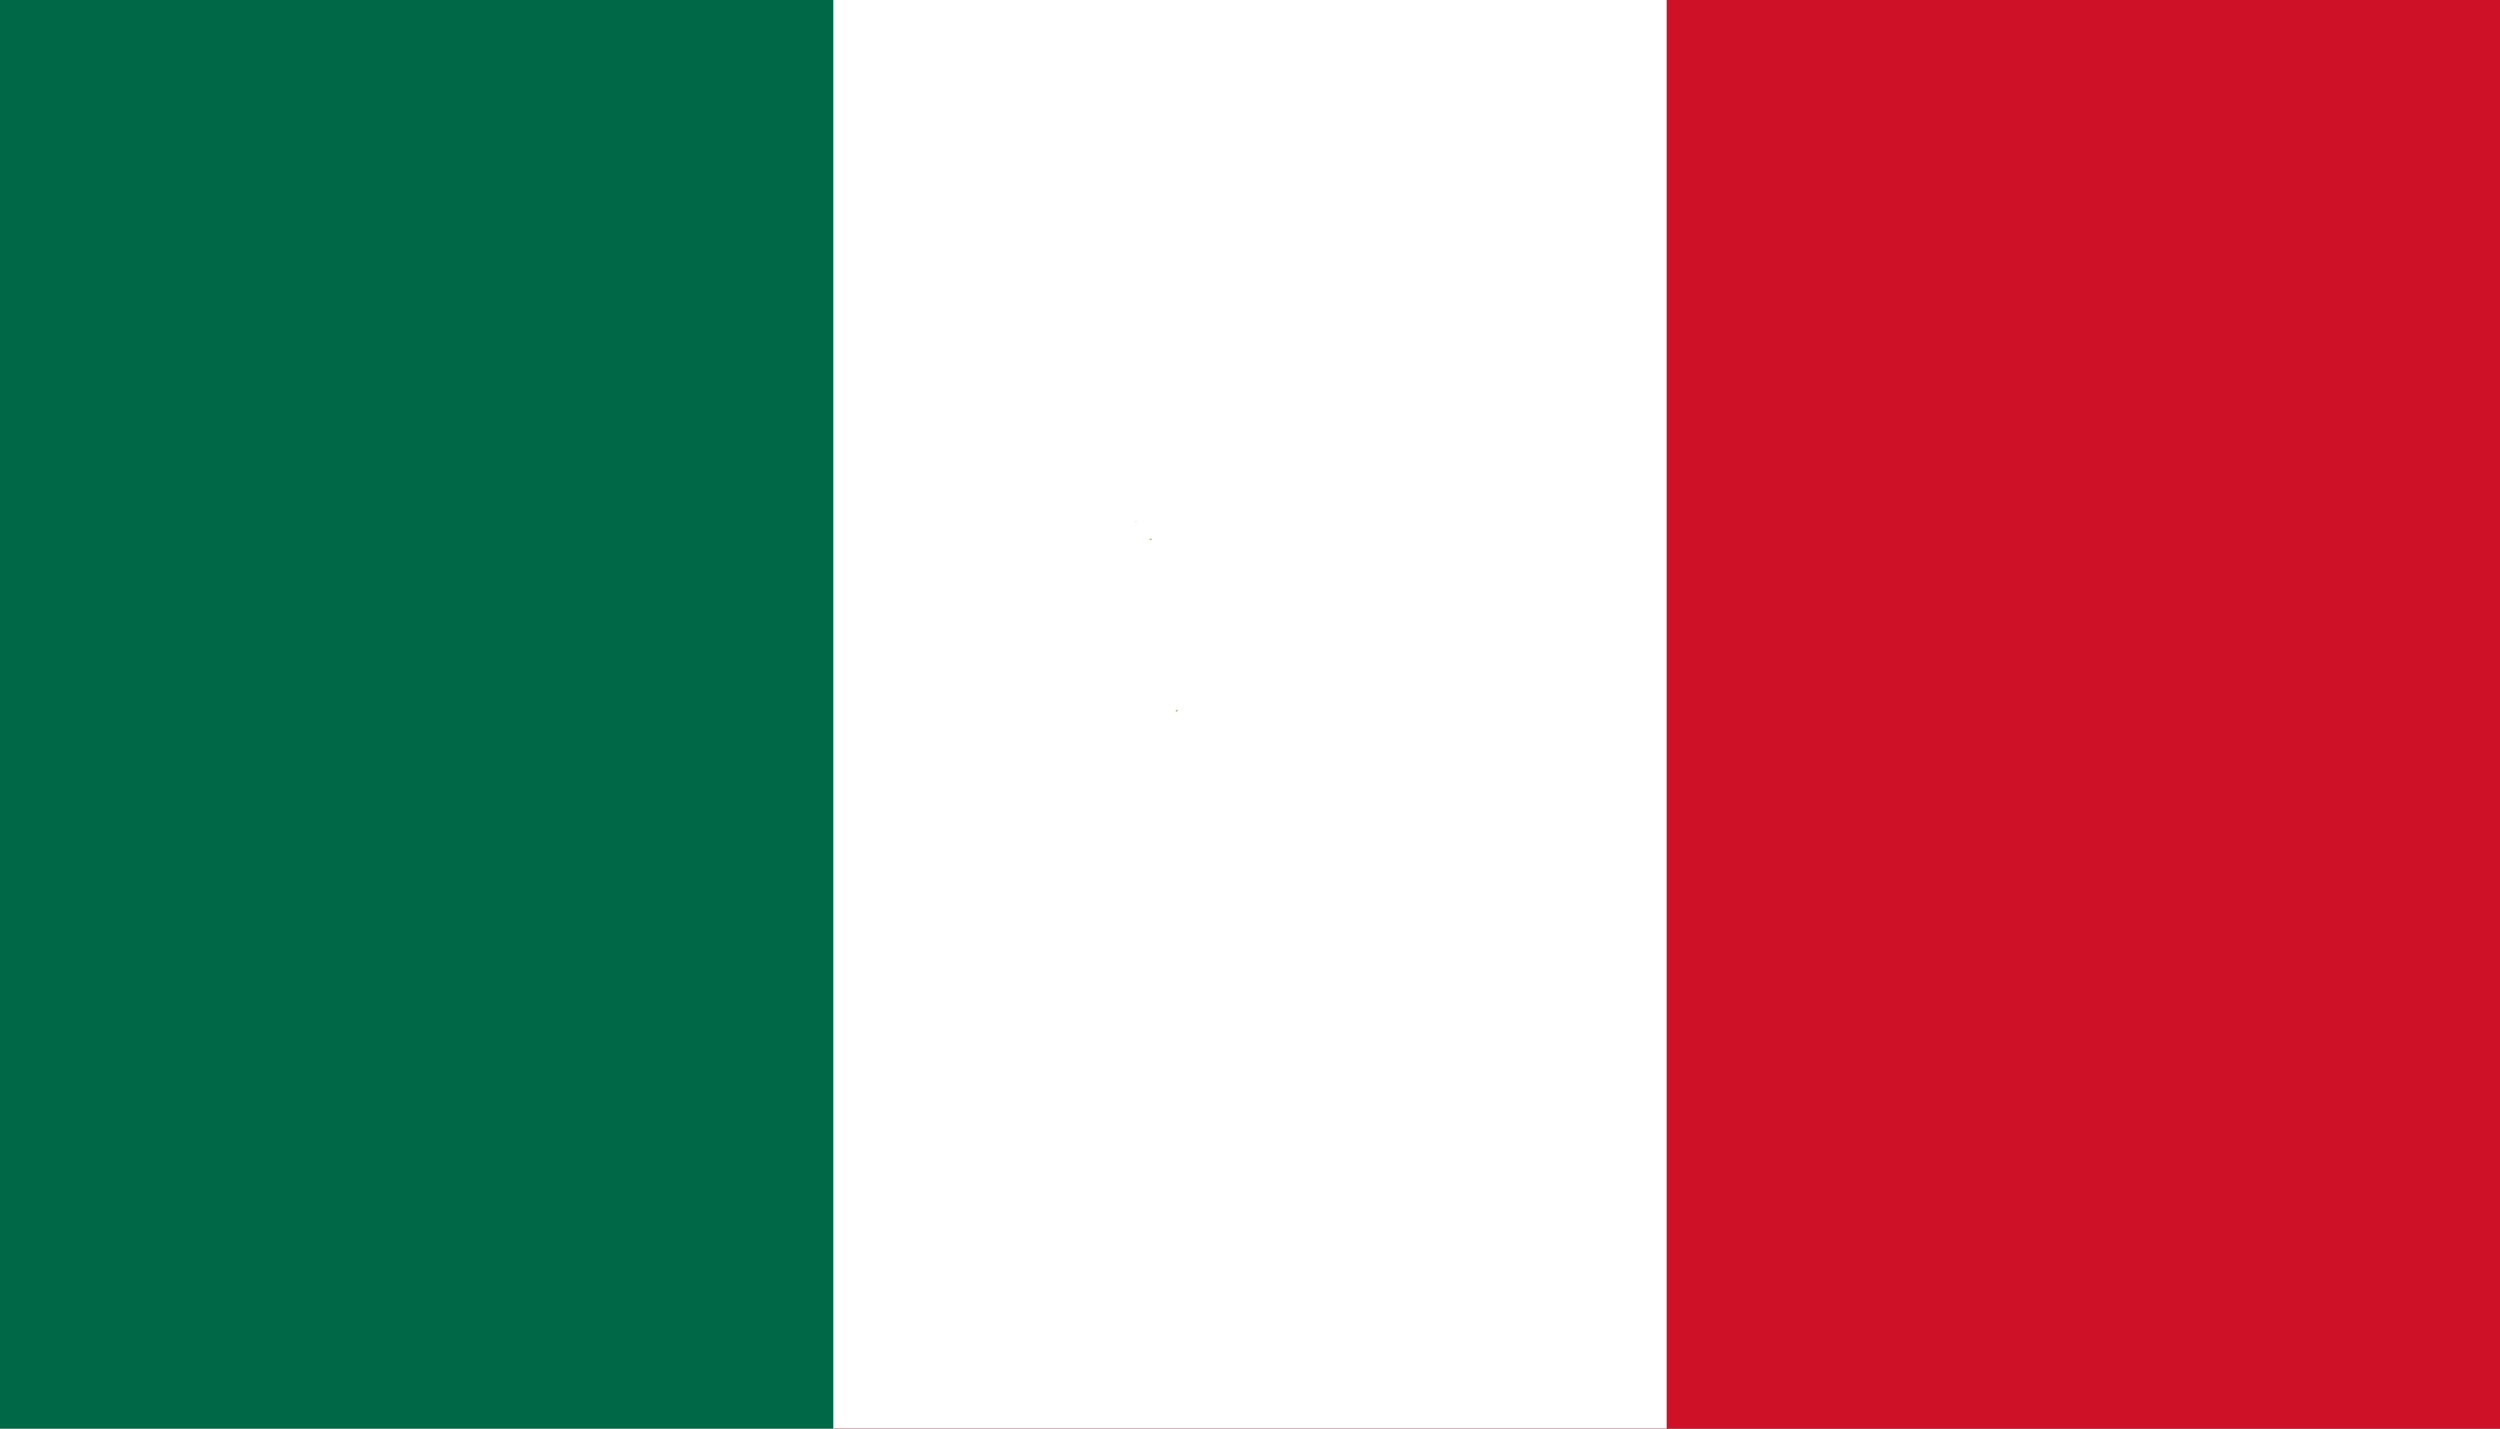
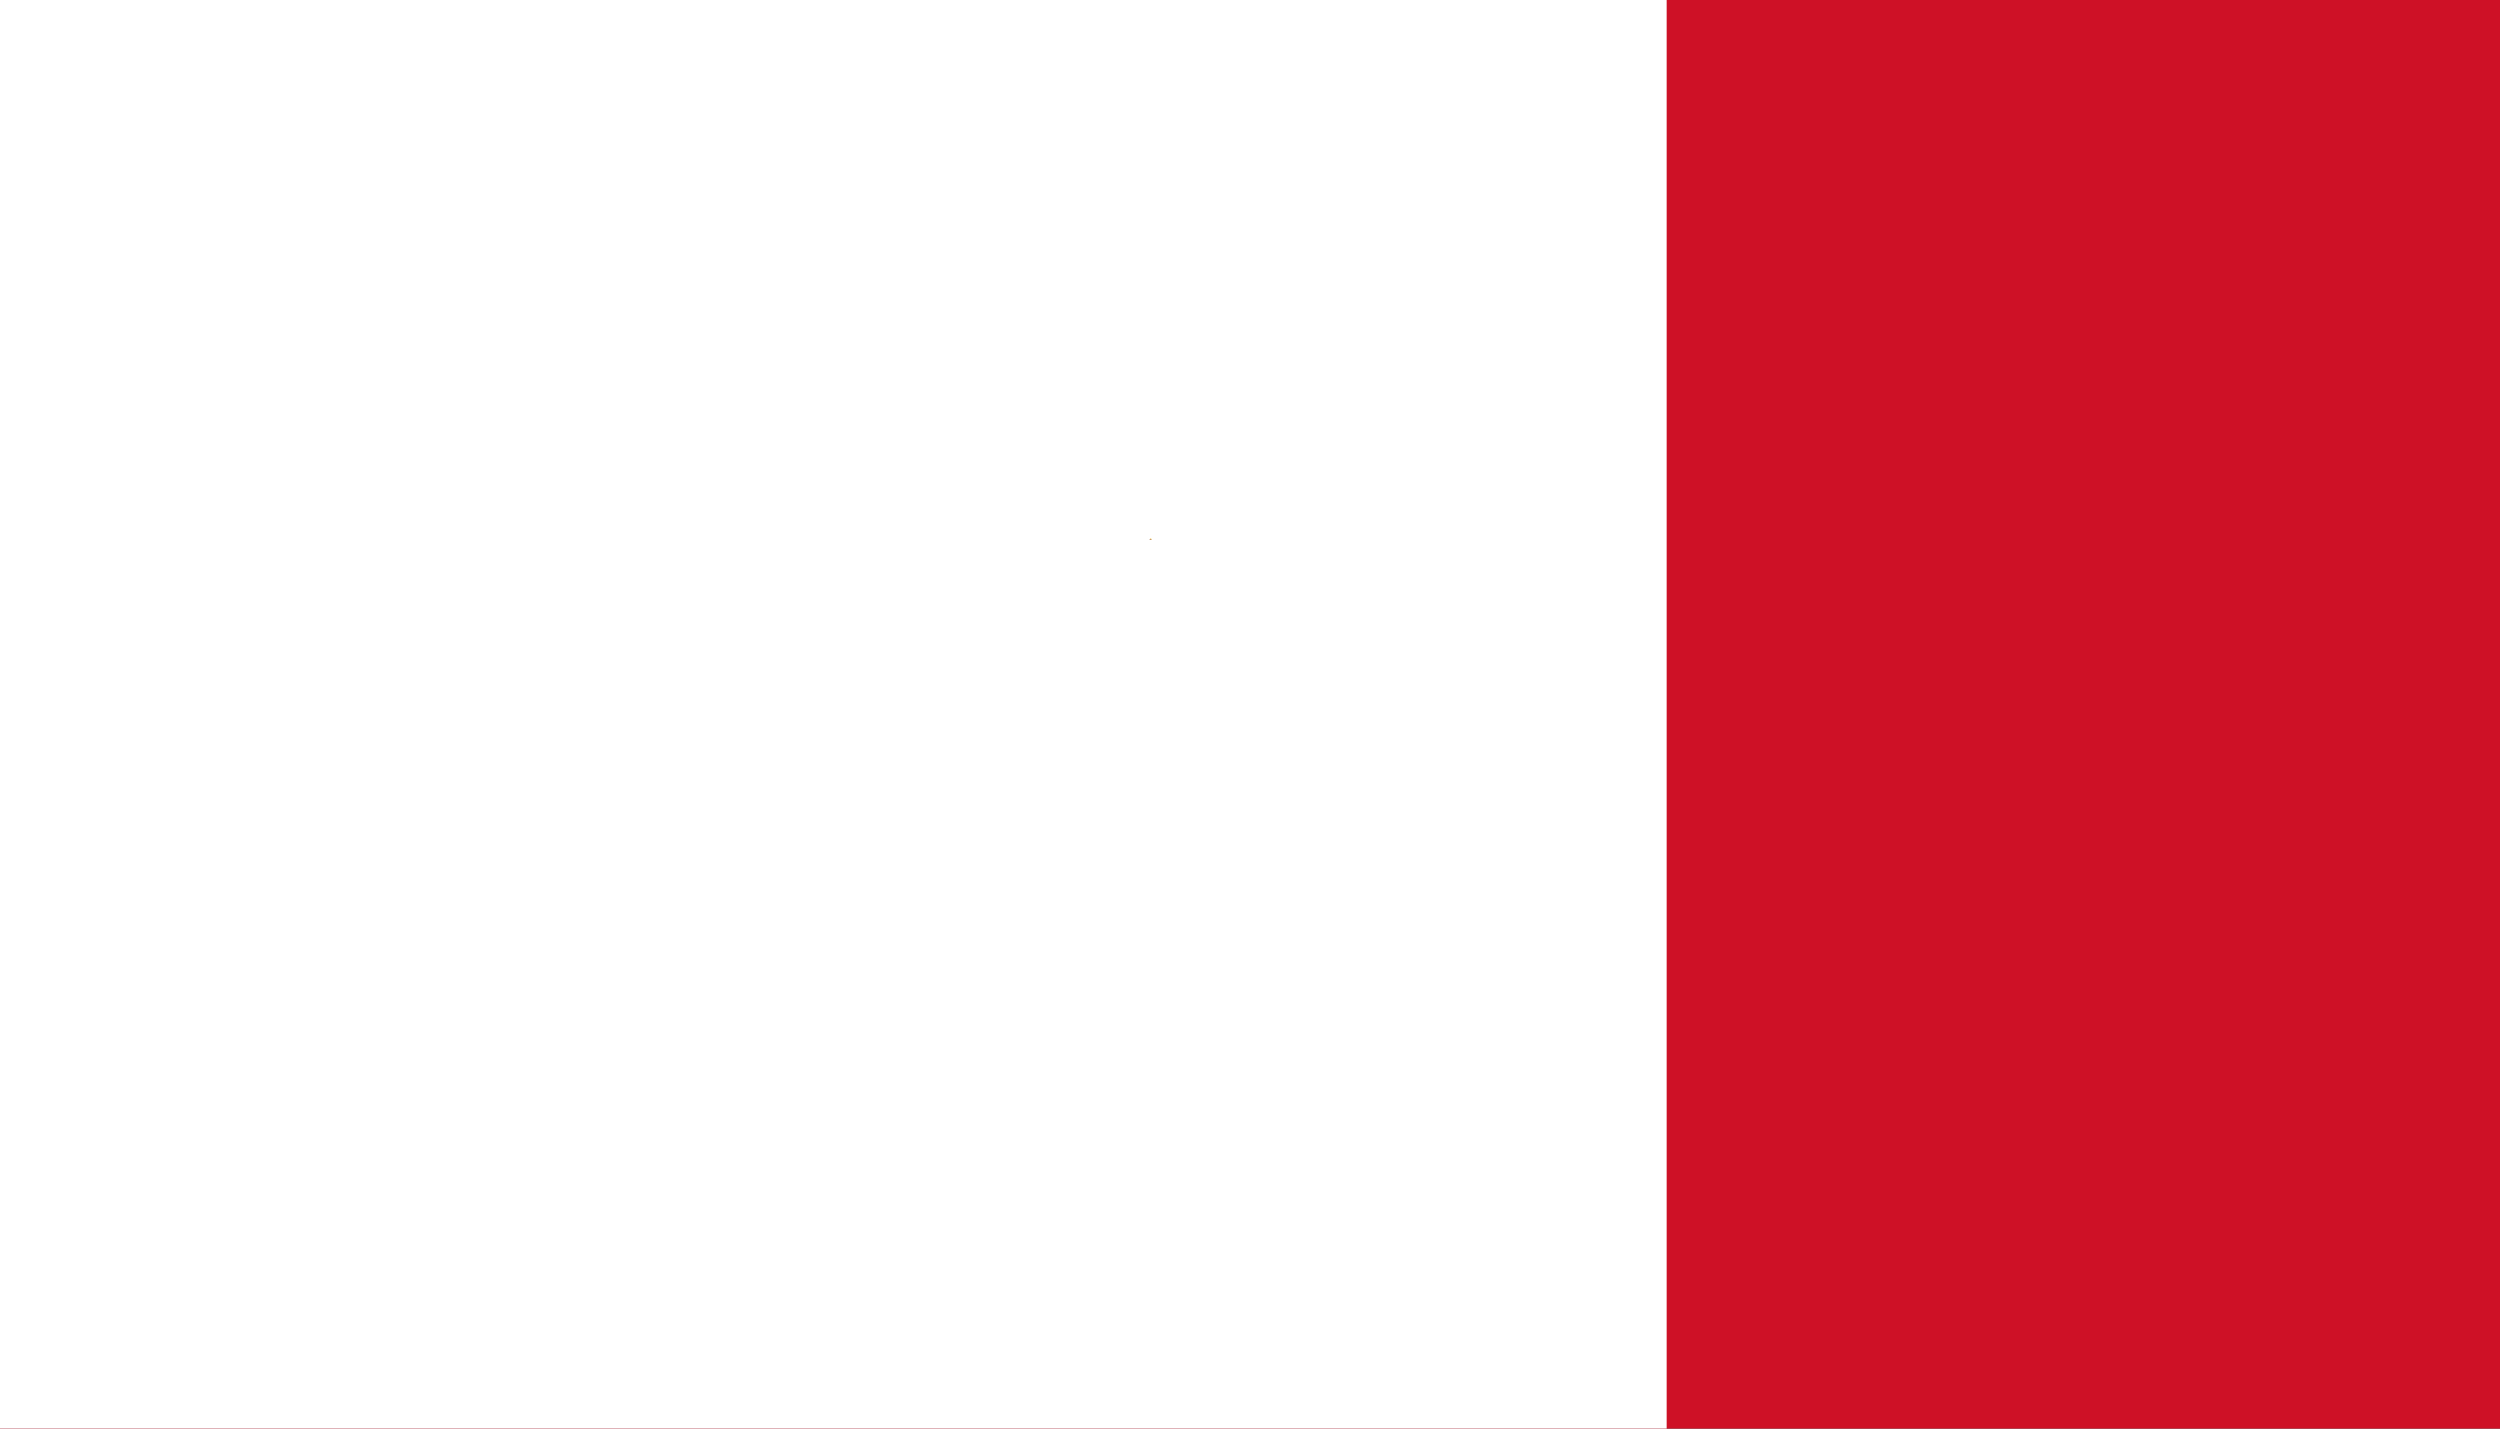
<svg xmlns="http://www.w3.org/2000/svg" width="980" height="560" viewBox="0 0 980 560" fill="none">
  <rect x="0" y="0" width="980" height="560" fill="#333333" stroke="none" />
  <g clip-path="url(#clip0_366_9)">
    <path d="M0 0H980V560H0V0Z" fill="#CE1126" />
    <path d="M0 0H653.333V560H0V0Z" fill="white" />
-     <path d="M0 0H326.667V560H0V0Z" fill="#006847" />
    <path d="M481.47 388.624C481.47 388.624 480.498 387.579 479.205 386.897C477.912 386.215 477.477 386.419 477.477 386.419L476.878 386.206L478.012 383.251L486.534 375.109L487.853 366.928L488.167 366.918L493.104 366.868L493.052 378.036L494.618 378.745L504.13 384.449L504.1 386.932L502.71 387.462C501.788 387.829 501.567 388.099 501.567 388.099L497.977 388.436L491.708 383.89L489.118 381.168L484.393 387.223L481.469 388.623L481.47 388.624Z" fill="white" />
    <path d="M451.082 210.98L451.603 211.511L450.907 211.359C450.696 211.332 451.082 210.98 451.082 210.98Z" fill="#F9C83A" />
    <path d="M451.595 211.517L450.601 211.655C450.339 211.692 450.899 211.365 450.899 211.365L451.595 211.517Z" fill="#8F4620" />
-     <path d="M460.755 278.613C460.755 278.613 461.379 278.548 461.659 278.165C461.939 277.782 461.481 278.765 461.481 278.765L461.081 278.915L460.755 278.615V278.613Z" fill="#977C2E" />
-     <path d="M444.632 204.674L444.836 204.445C444.836 204.445 444.984 204.332 445.137 204.332L445.813 204.344L445.34 204.684L444.632 204.674Z" fill="#FDEAAF" />
  </g>
  <defs>
    <clipPath id="clip0_366_9">
      <rect width="980" height="560" fill="white" />
    </clipPath>
  </defs>
</svg>